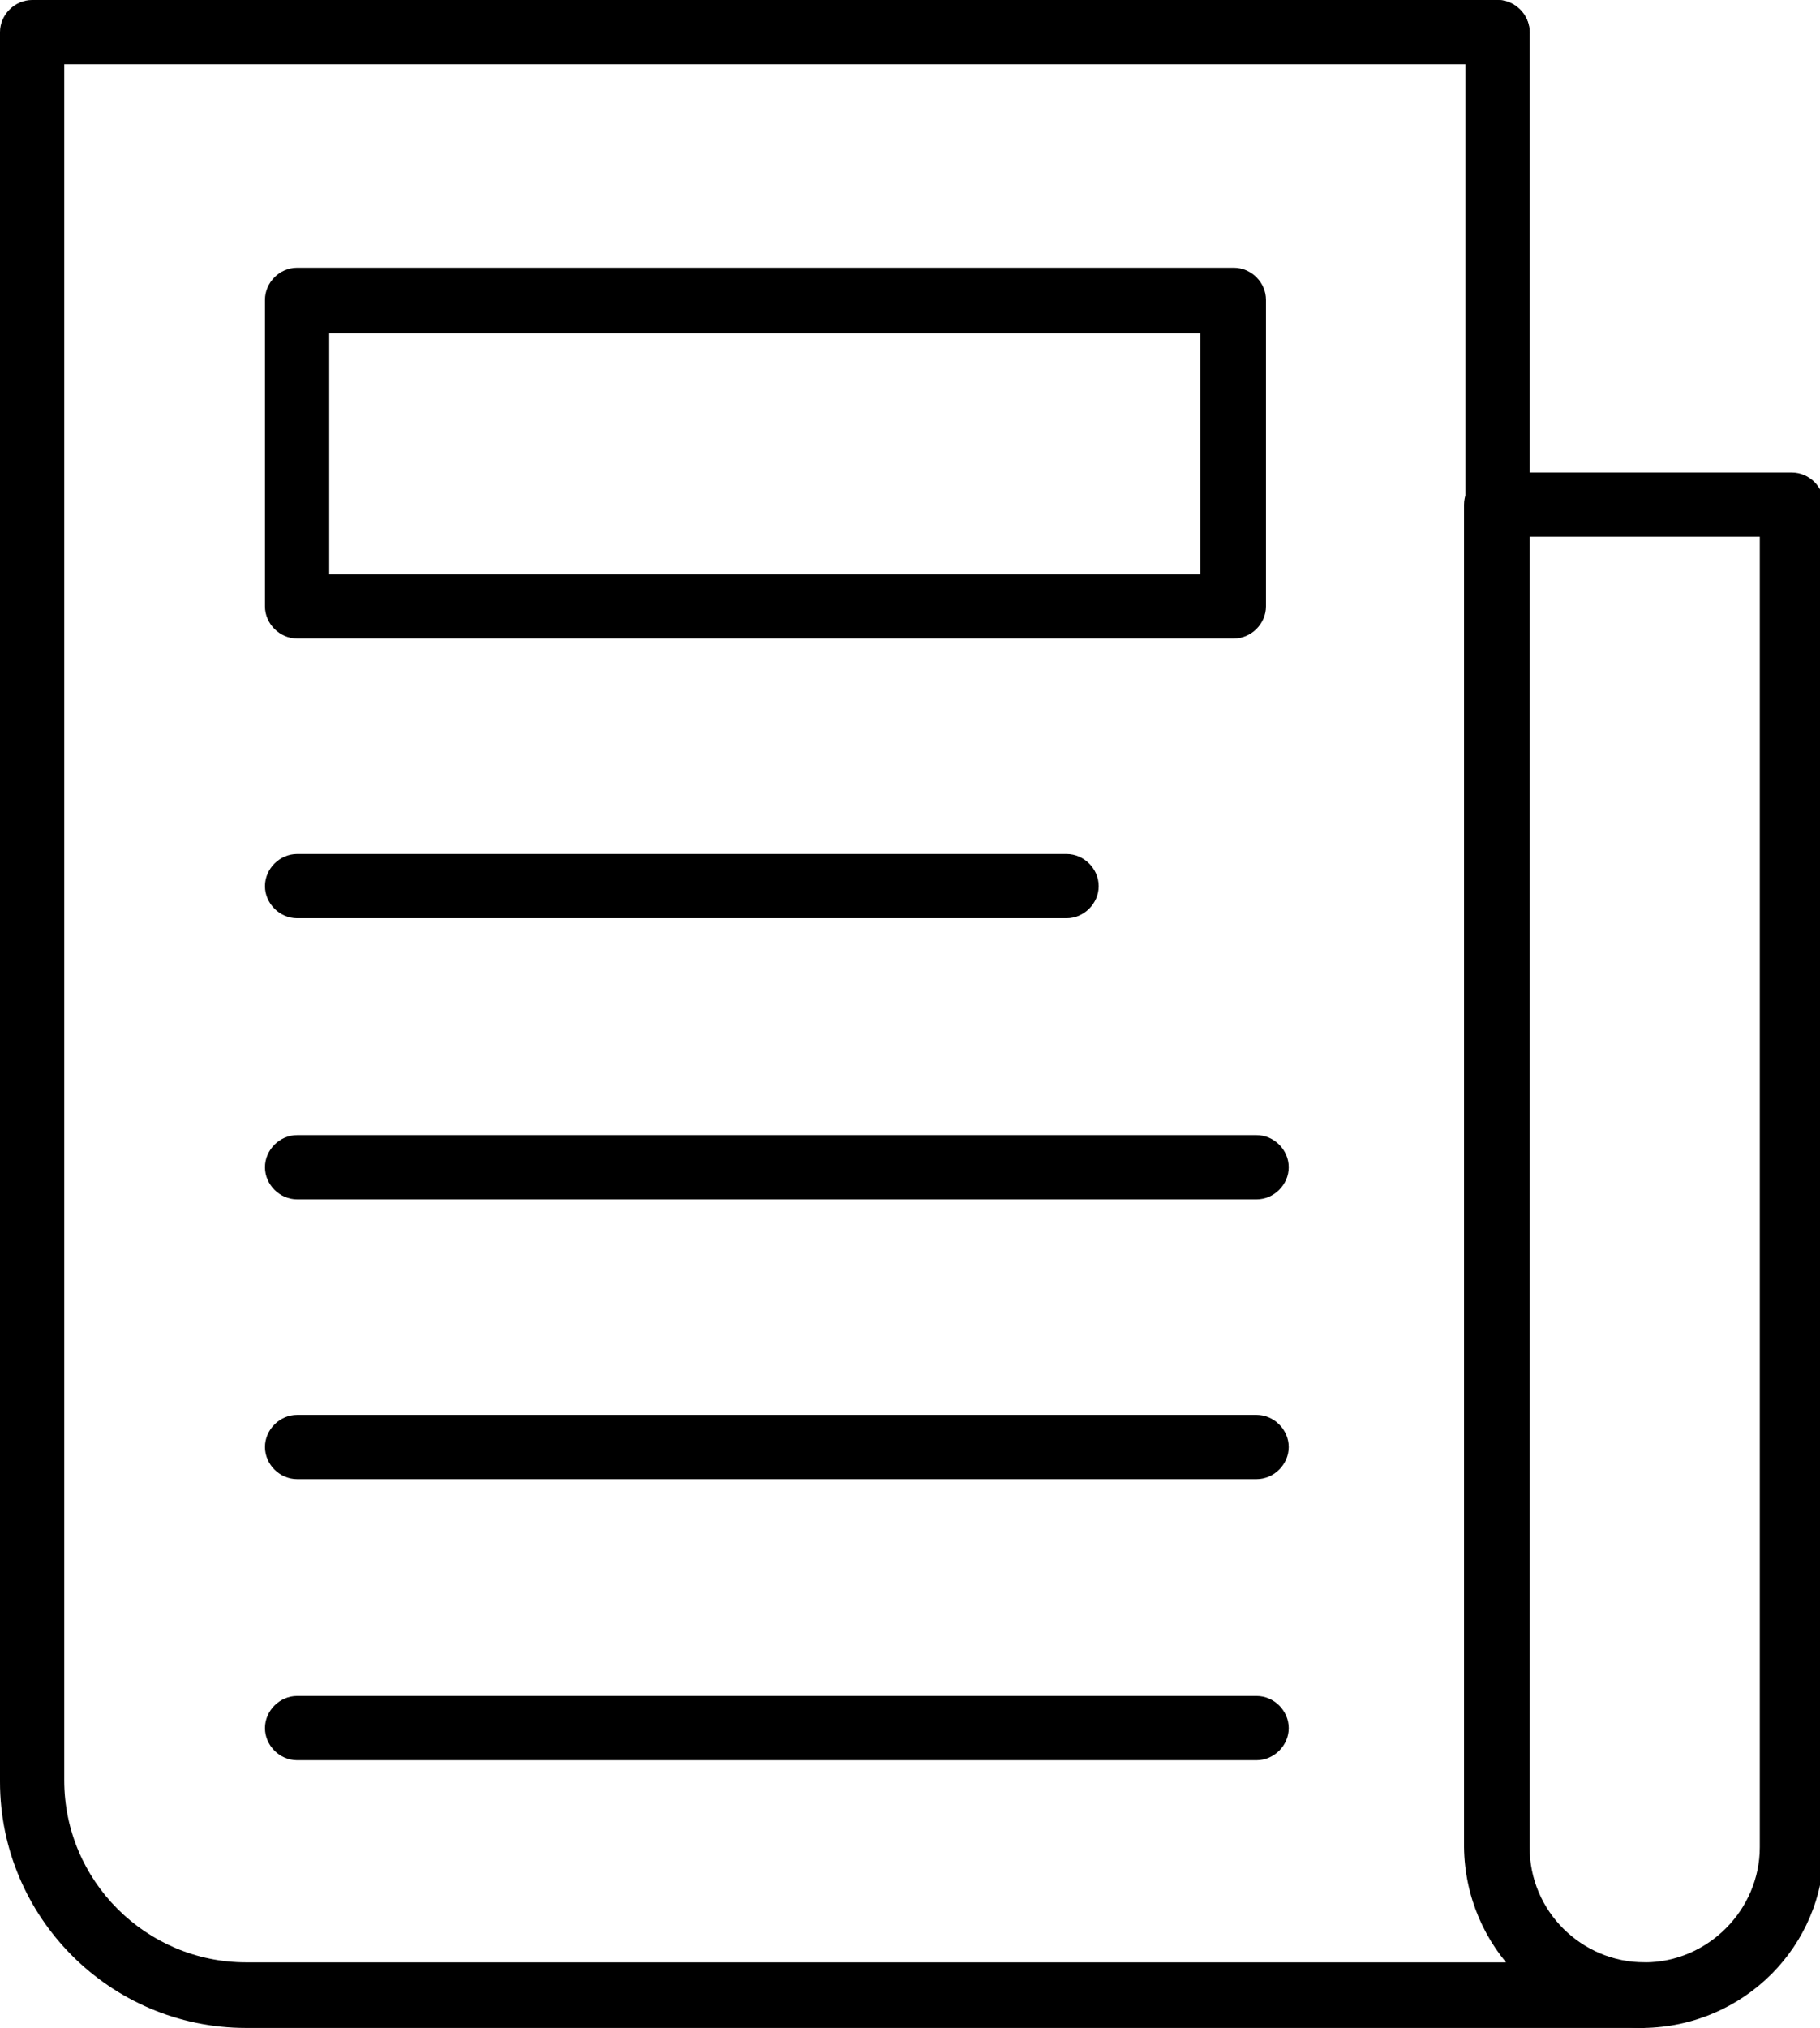
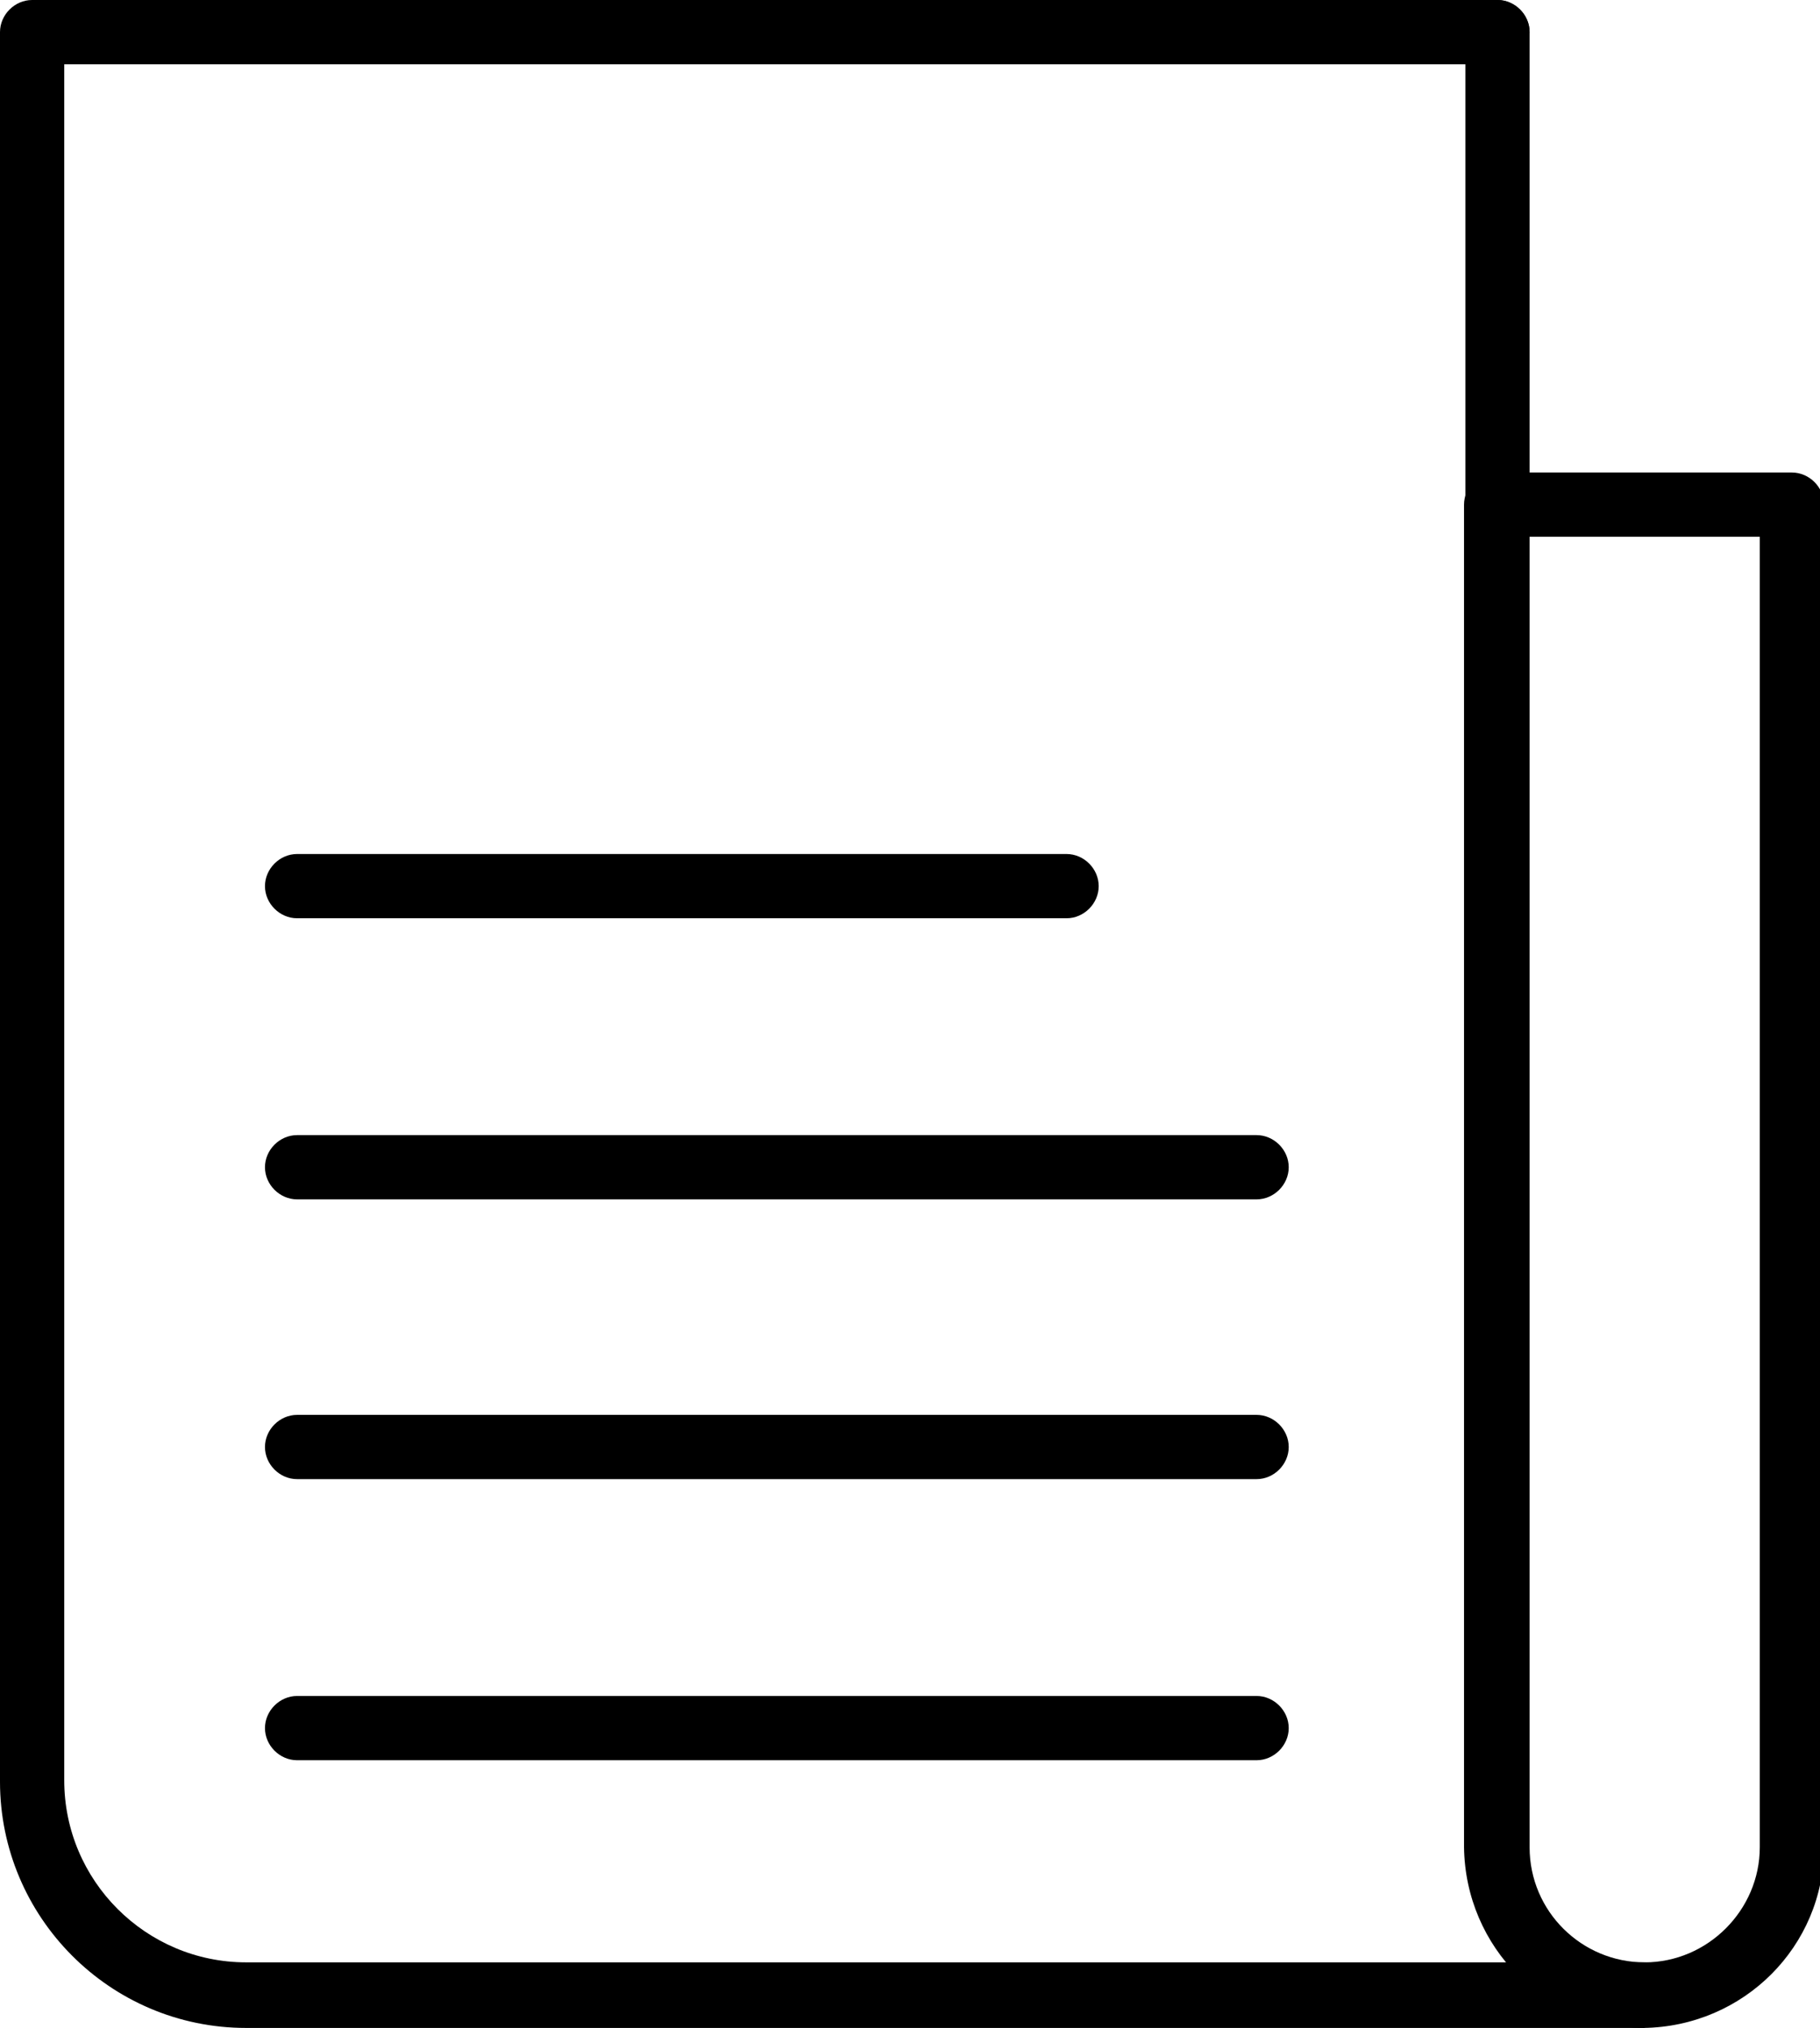
<svg xmlns="http://www.w3.org/2000/svg" id="Layer_1" version="1.1" viewBox="0 0 13.6 15.15">
  <path d="M12.29,15.15H1.84c-1.02,0-1.84-.83-1.84-1.84V.24c0-.13.11-.24.24-.24h10.95c.13,0,.24.11.24.24s-.11.24-.24.24H.48v12.82c0,.75.61,1.36,1.36,1.36h10.45c.13,0,.24.11.24.24s-.11.24-.24.24Z" />
  <path d="M7.96,6.86H2.22c-.13,0-.24-.11-.24-.24s.11-.24.24-.24h5.75c.13,0,.24.11.24.24s-.11.24-.24.24Z" />
  <path d="M9.38,8.96H2.22c-.13,0-.24-.11-.24-.24s.11-.24.24-.24h7.17c.13,0,.24.11.24.24s-.11.24-.24.24Z" />
  <path d="M9.38,11.05H2.22c-.13,0-.24-.11-.24-.24s.11-.24.24-.24h7.17c.13,0,.24.11.24.24s-.11.24-.24.24Z" />
  <path d="M9.38,13.15H2.22c-.13,0-.24-.11-.24-.24s.11-.24.24-.24h7.17c.13,0,.24.11.24.24s-.11.24-.24.24Z" />
-   <path d="M9.21,4.77H2.22c-.13,0-.24-.11-.24-.24v-2.29c0-.13.11-.24.24-.24h7c.13,0,.24.11.24.24v2.29c0,.13-.11.24-.24.24ZM2.46,4.29h6.51v-1.8H2.46v1.8Z" />
  <path d="M11.19,4.01c-.13,0-.24-.11-.24-.24V.24c0-.13.11-.24.24-.24s.24.11.24.24v3.53c0,.13-.11.24-.24.24Z" />
  <path d="M12.29,15.15c-.74,0-1.34-.6-1.35-1.35V3.77c0-.13.11-.24.24-.24h2.21c.13,0,.24.11.24.24v10.03c0,.74-.6,1.34-1.35,1.35ZM11.43,4.01v9.79c0,.48.39.86.86.86s.86-.39.86-.86V4.01h-1.73Z" />
</svg>